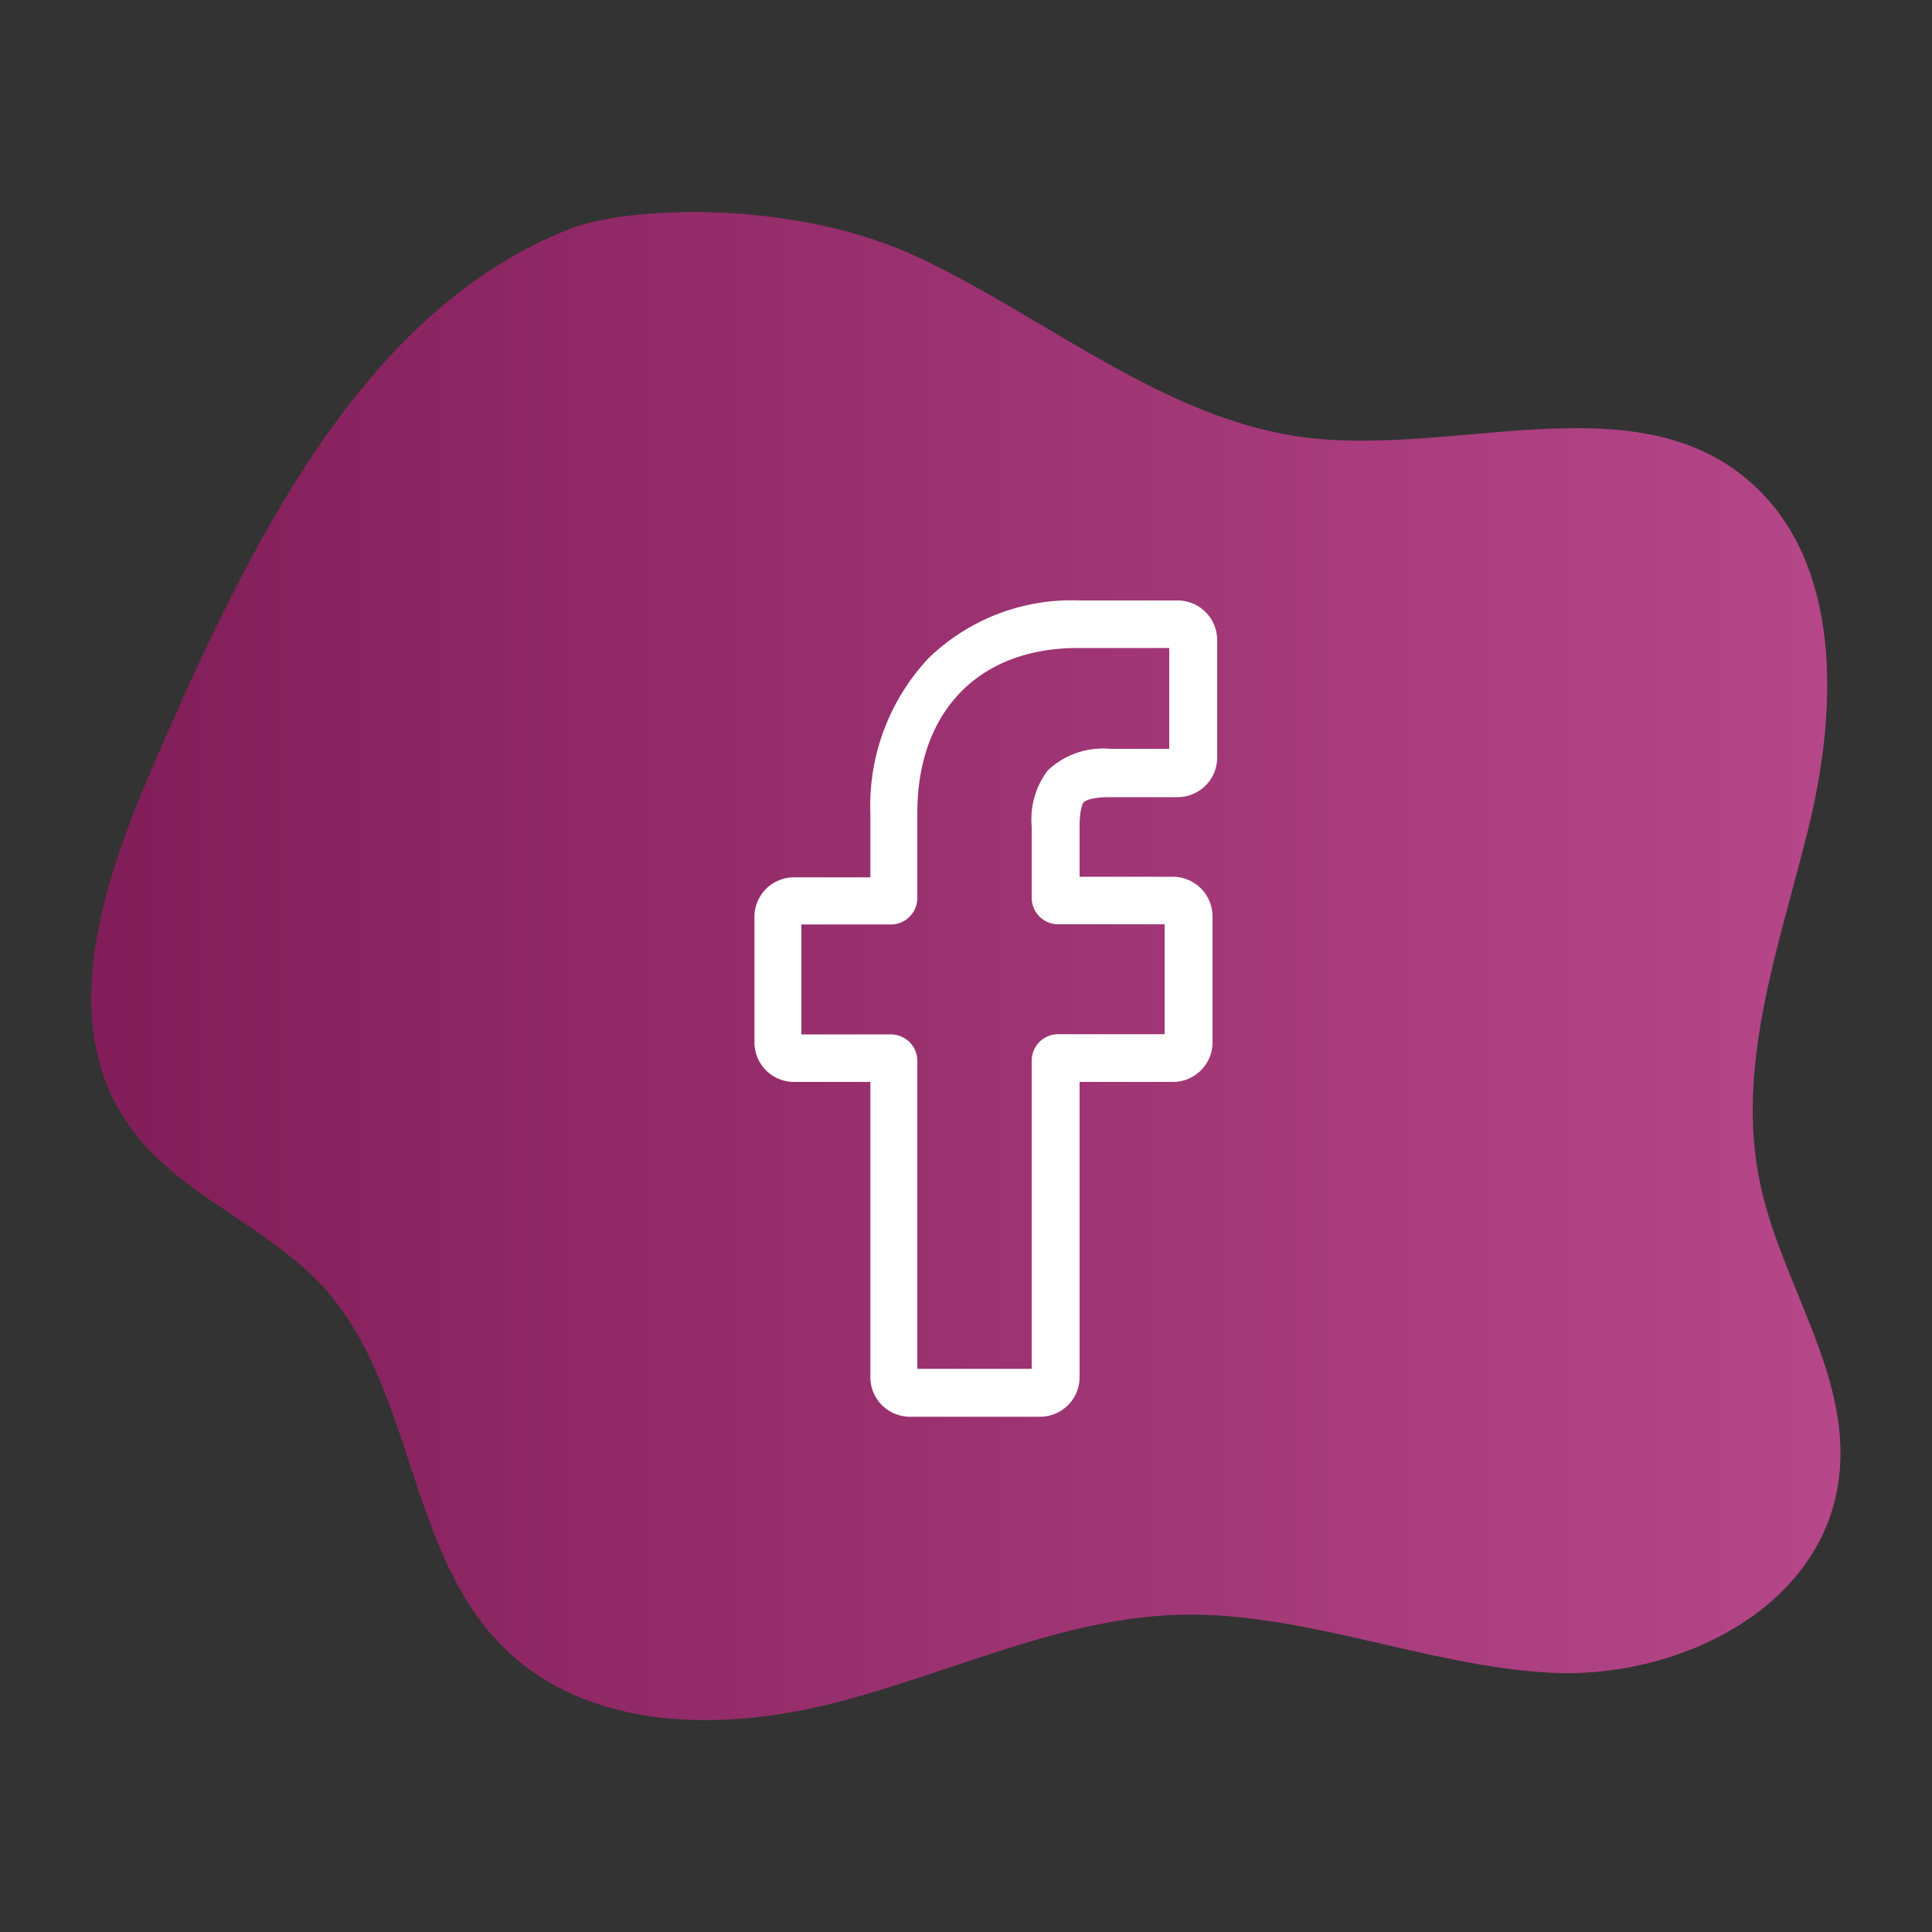
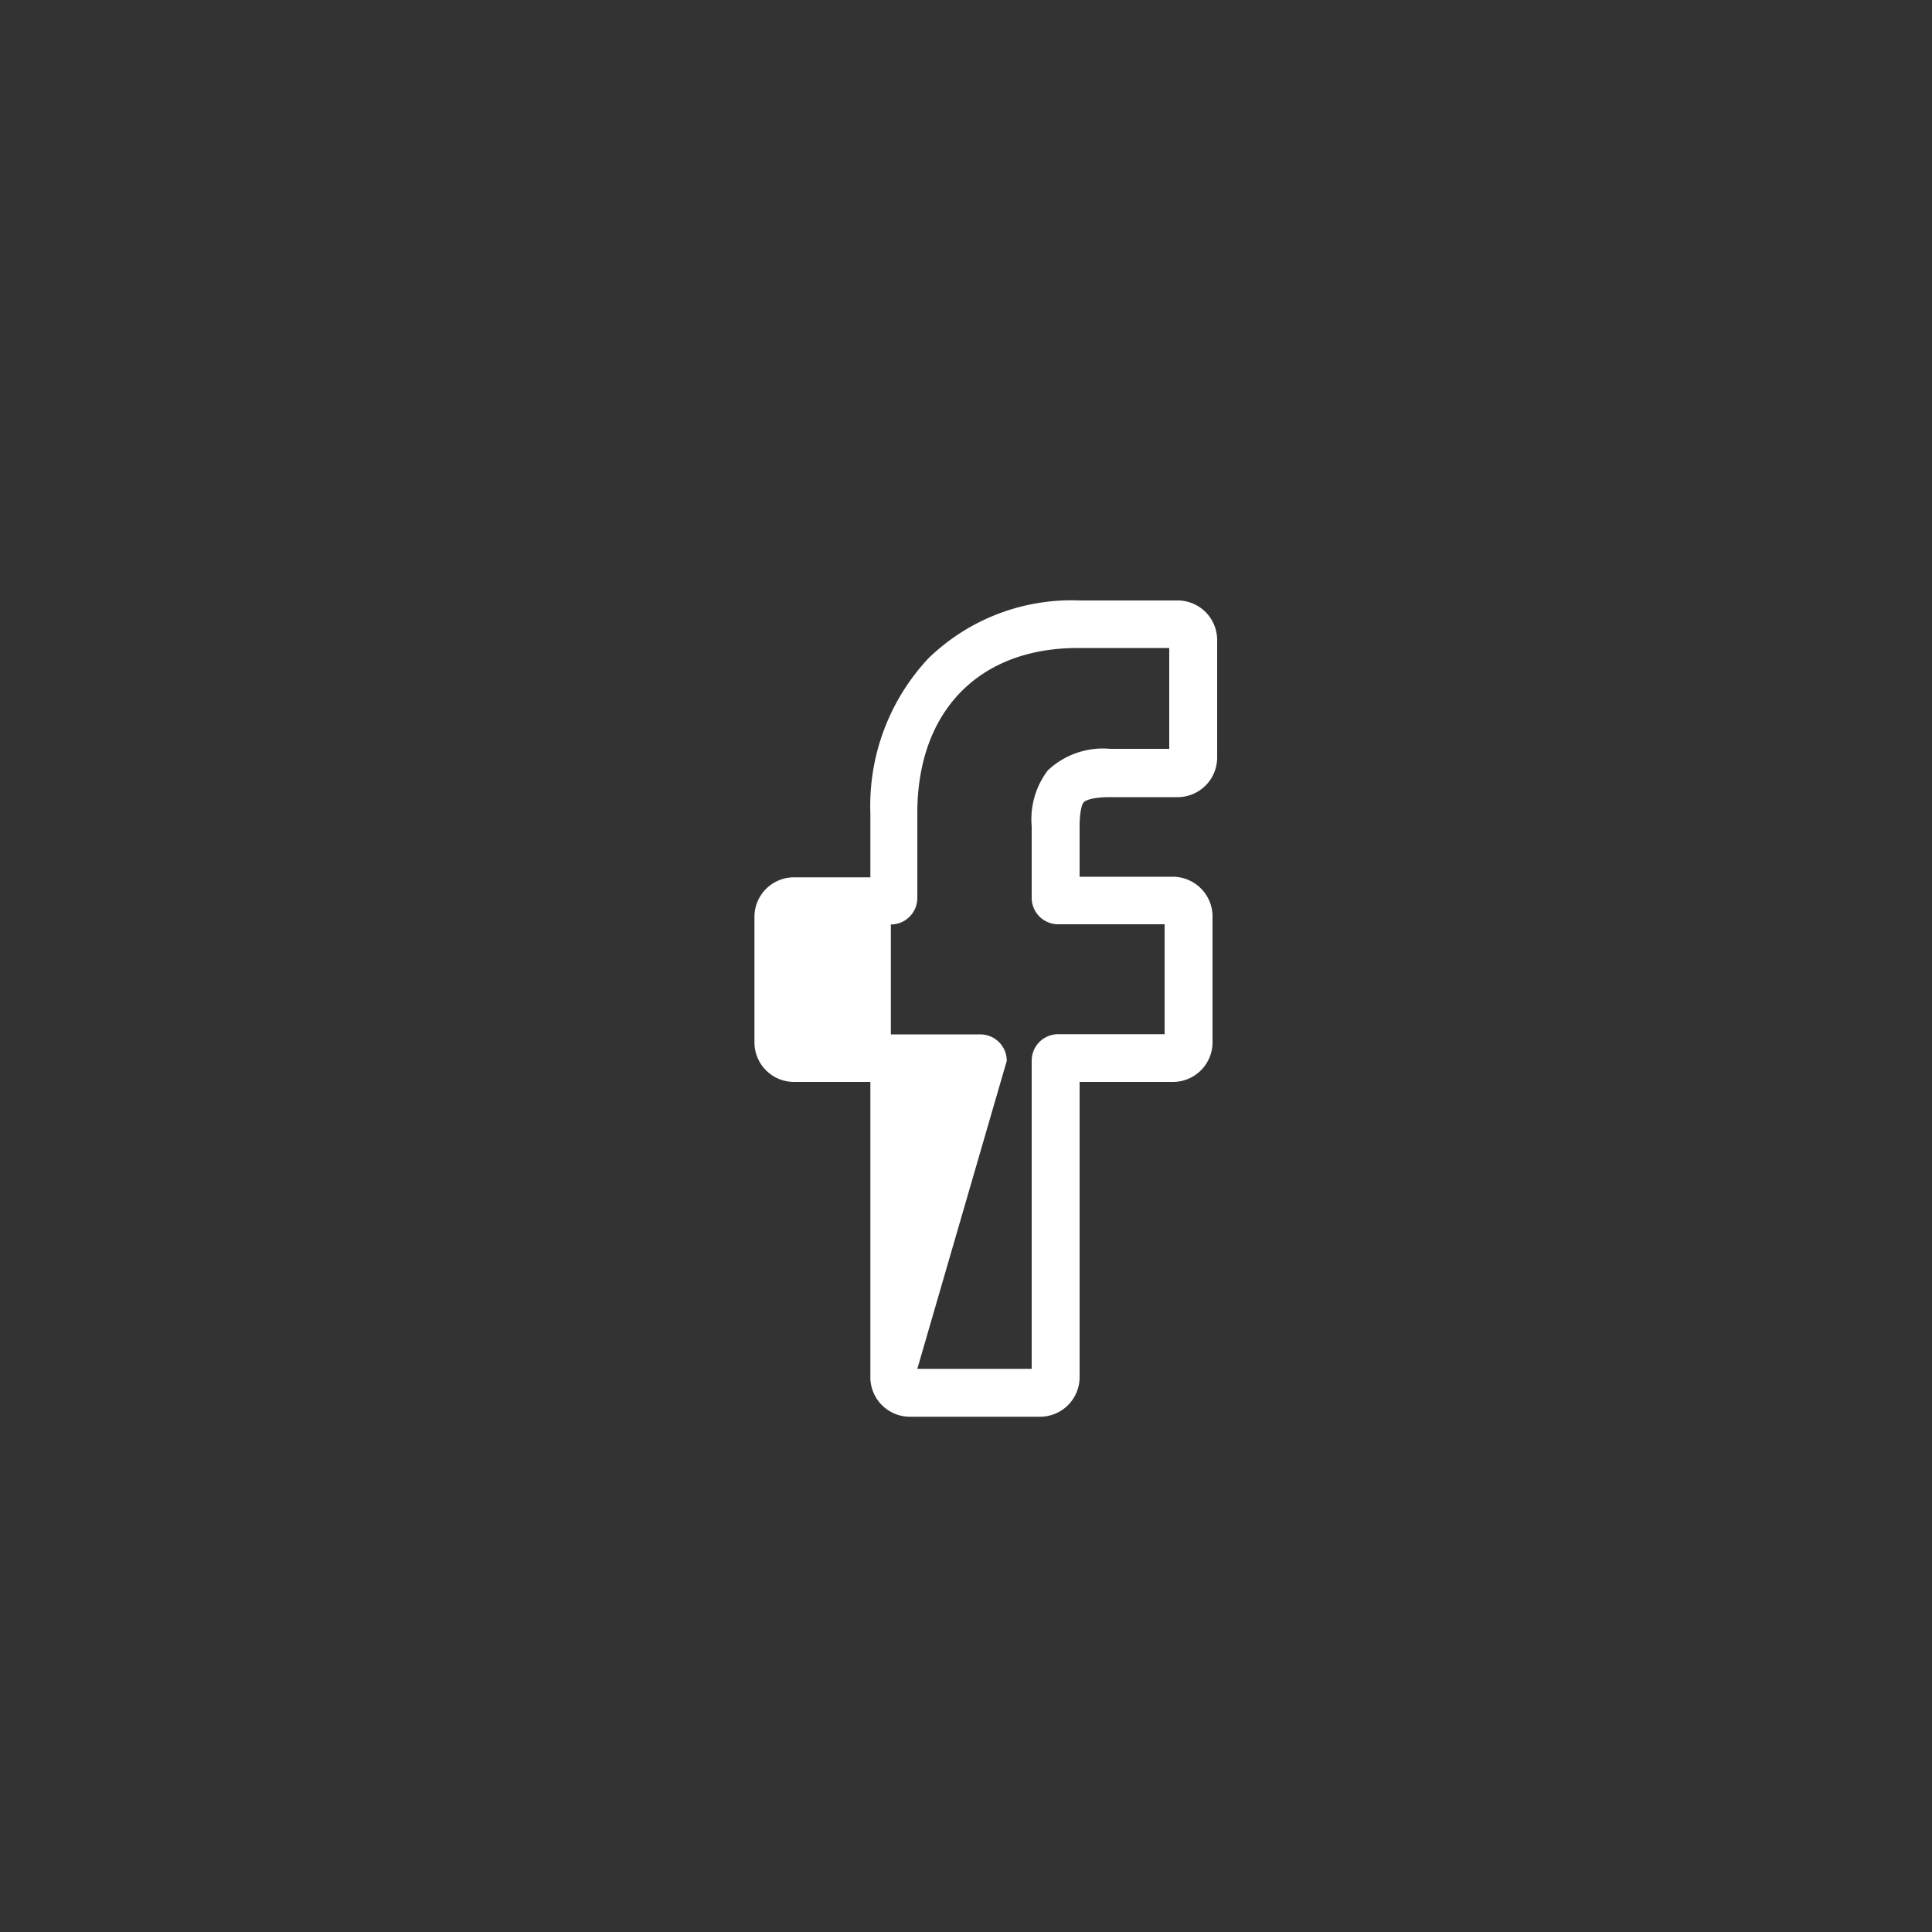
<svg xmlns="http://www.w3.org/2000/svg" id="Camada_1" data-name="Camada 1" viewBox="0 0 100 100">
  <rect x="0" y="0" width="100" height="100" fill="#333333" stroke="none" />
  <defs>
    <style>.cls-1{fill:url(#Gradiente_sem_nome_4);}.cls-2{fill:#fff;}</style>
    <linearGradient id="Gradiente_sem_nome_4" x1="4.74" y1="50" x2="95.26" y2="50" gradientUnits="userSpaceOnUse">
      <stop offset="0" stop-color="#811d58" />
      <stop offset="1" stop-color="#b64789" />
    </linearGradient>
  </defs>
-   <path class="cls-1" d="M29.57,11.82C18.79,16,12.91,28.17,8.05,39.34,5.52,45.16,3,52.28,6.29,57.66c2.5,4.15,7.54,5.59,10.67,9.21,4.25,4.91,4.23,12.9,8.52,17.78S36.91,89.71,43,88.19,54.83,83.76,61,83.58c6.48-.18,12.75,2.64,19.23,3S94.42,83.33,95.2,76.38c.59-5.31-3.06-10-4.12-15.24-1.24-6,1-12.15,2.49-18.13s1.78-13.18-2.35-17.46c-5.86-6.09-15.49-1.91-23.58-2.9-7.22-.88-13.27-6.06-19.91-9.24S32.49,10.7,29.57,11.82Z" />
-   <path class="cls-2" d="M53.82,73.33H47.05a2.05,2.05,0,0,1-2-2V56h-4a2.05,2.05,0,0,1-2-2V47.41a2.05,2.05,0,0,1,2-2h4V42.08a11.16,11.16,0,0,1,3-8,10.63,10.63,0,0,1,7.84-3H61a2.05,2.05,0,0,1,2,2.05v6.08a2.05,2.05,0,0,1-2,2.05H57.47c-1.06,0-1.33.21-1.39.28s-.2.41-.2,1.25v2.59h4.81a2.06,2.06,0,0,1,2.07,2V54a2.05,2.05,0,0,1-2.06,2H55.88V71.28A2.05,2.05,0,0,1,53.82,73.33Zm-6.34-2.48H53.4V54.9a1.37,1.37,0,0,1,1.37-1.37h5.51V47.84H54.77a1.37,1.37,0,0,1-1.37-1.37v-3.7a4.19,4.19,0,0,1,.83-2.89,4.16,4.16,0,0,1,3.24-1.12h3.05V33.54H55.79c-5.13,0-8.31,3.28-8.31,8.55v4.39a1.37,1.37,0,0,1-1.37,1.37H41.48v5.69h4.63a1.37,1.37,0,0,1,1.37,1.37ZM61,33.54Z" />
+   <path class="cls-2" d="M53.82,73.33H47.05a2.05,2.05,0,0,1-2-2V56h-4a2.05,2.05,0,0,1-2-2V47.41a2.05,2.05,0,0,1,2-2h4V42.08a11.16,11.16,0,0,1,3-8,10.63,10.63,0,0,1,7.84-3H61a2.05,2.05,0,0,1,2,2.05v6.08a2.05,2.05,0,0,1-2,2.05H57.47c-1.06,0-1.33.21-1.39.28s-.2.41-.2,1.25v2.59h4.81a2.06,2.06,0,0,1,2.07,2V54a2.05,2.05,0,0,1-2.06,2H55.88V71.28A2.05,2.05,0,0,1,53.82,73.33Zm-6.34-2.48H53.4V54.9a1.37,1.37,0,0,1,1.37-1.37h5.51V47.84H54.77a1.37,1.37,0,0,1-1.37-1.37v-3.7a4.19,4.19,0,0,1,.83-2.89,4.16,4.16,0,0,1,3.24-1.12h3.05V33.54H55.79c-5.13,0-8.31,3.28-8.31,8.55v4.39a1.37,1.37,0,0,1-1.37,1.37v5.69h4.63a1.37,1.37,0,0,1,1.37,1.37ZM61,33.54Z" />
</svg>